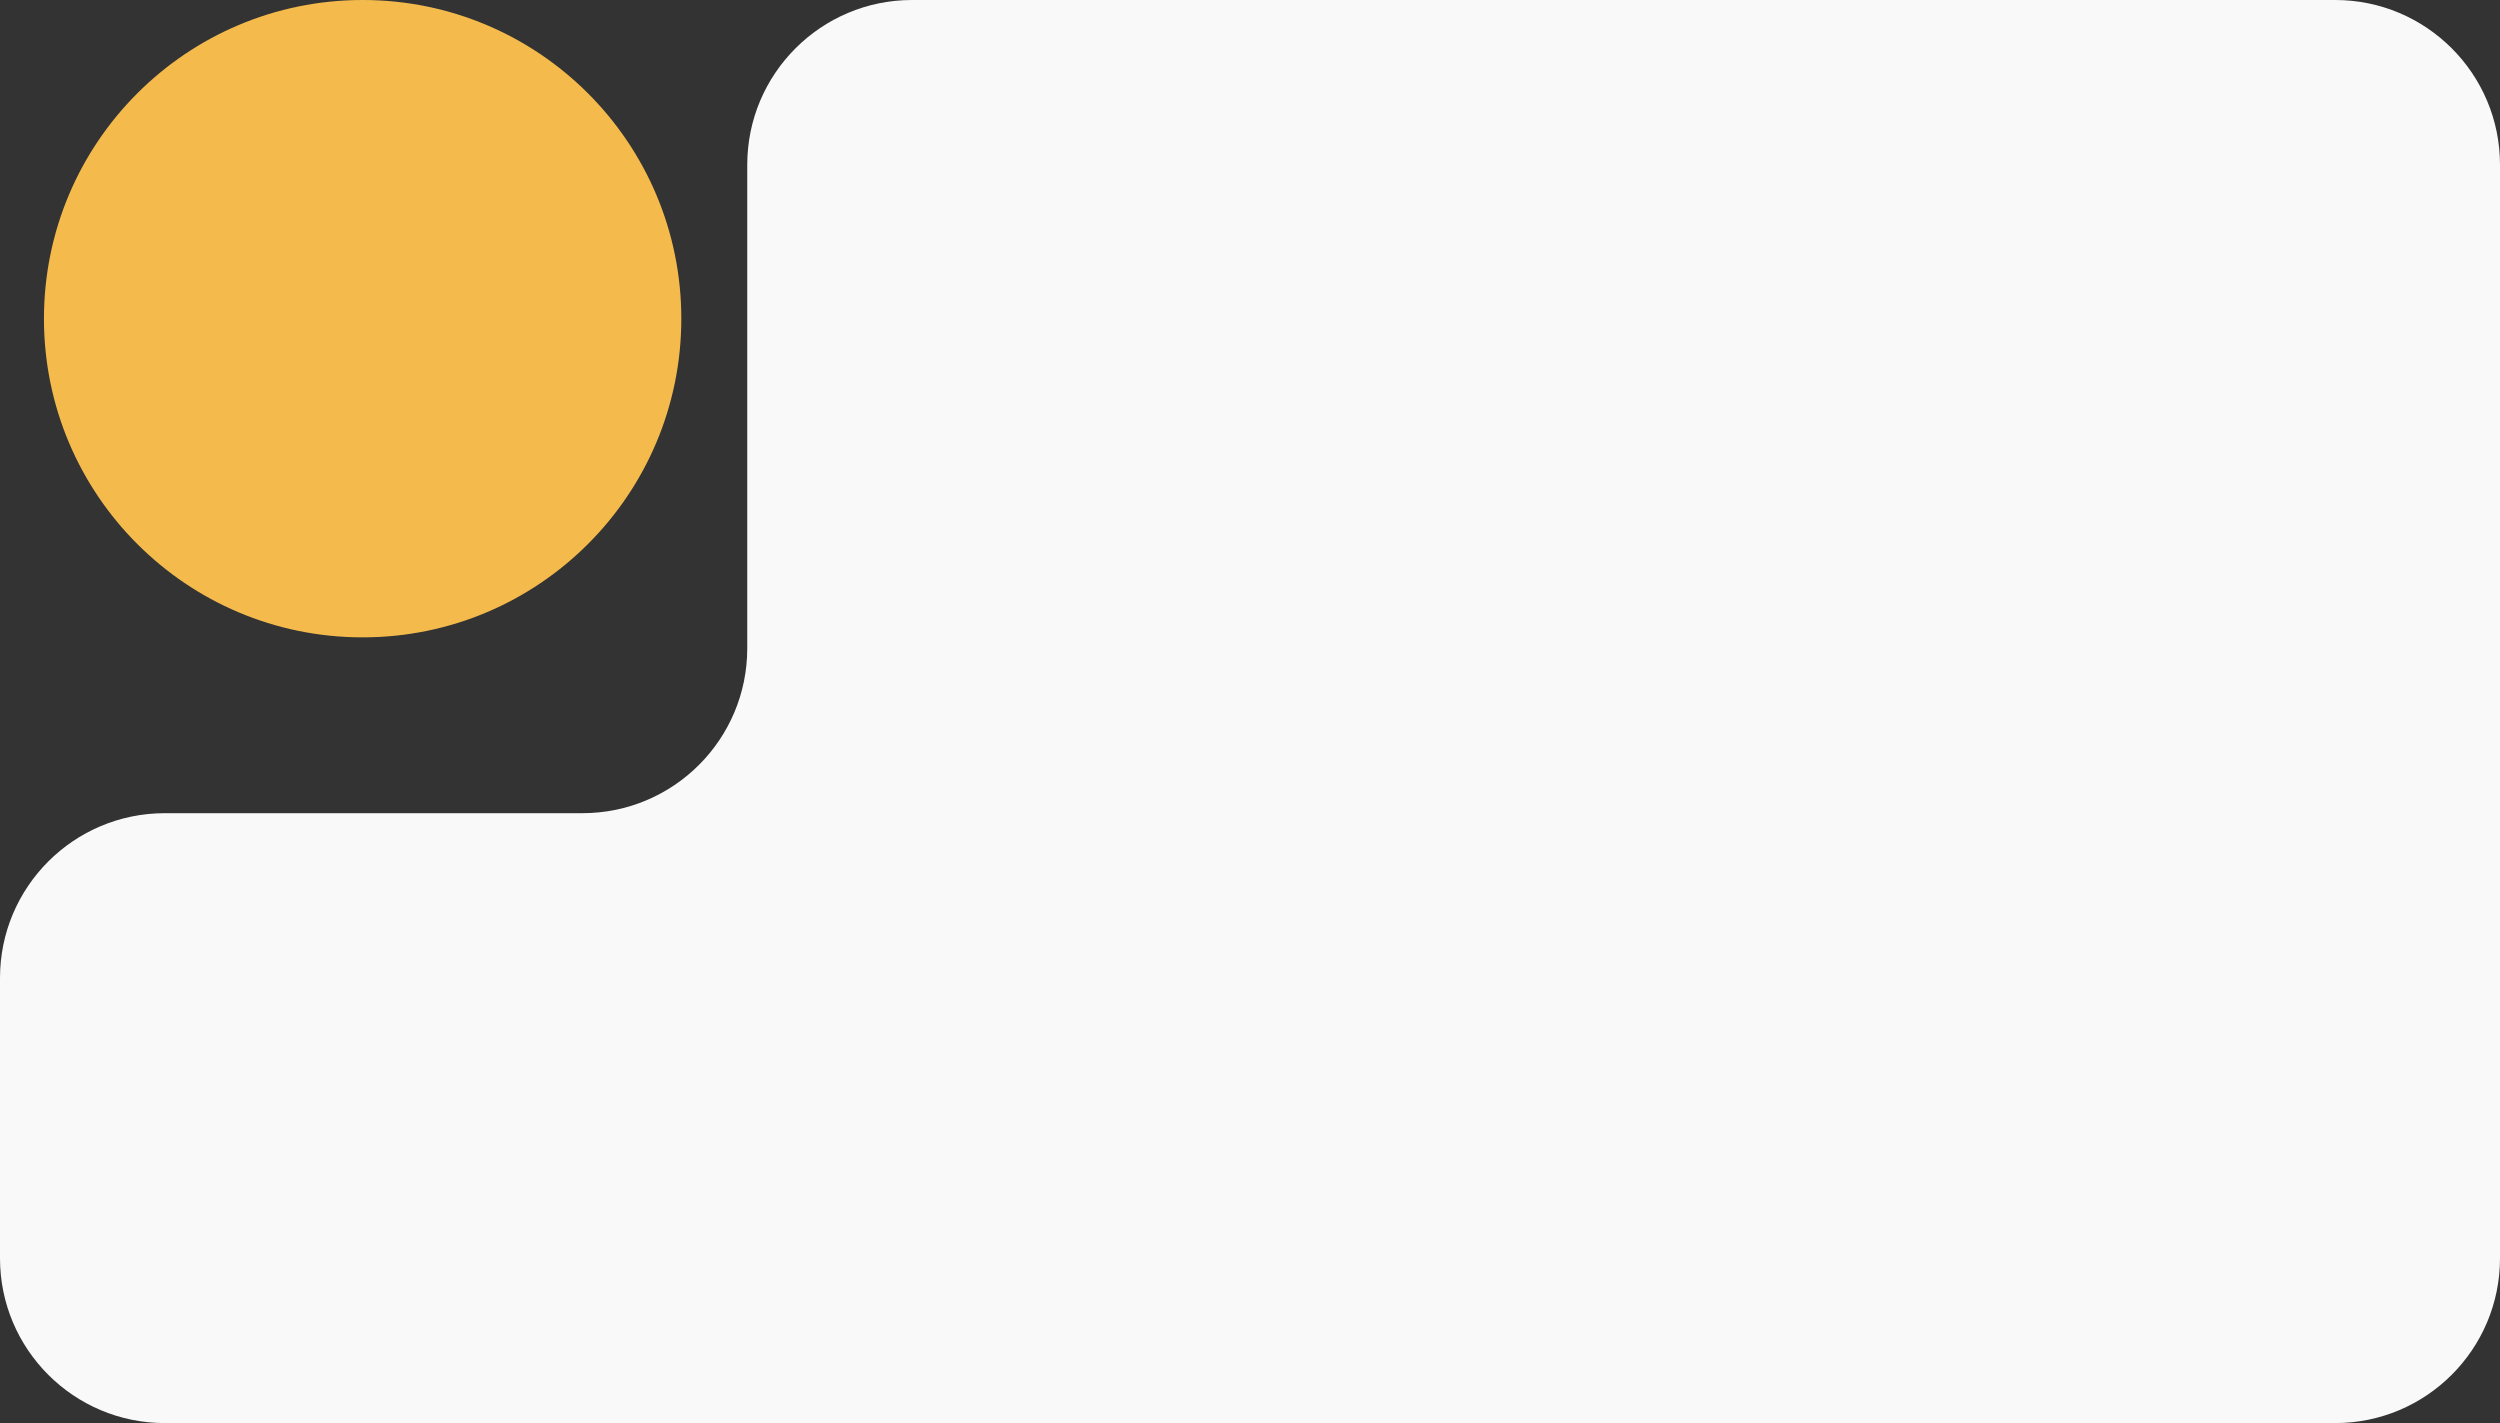
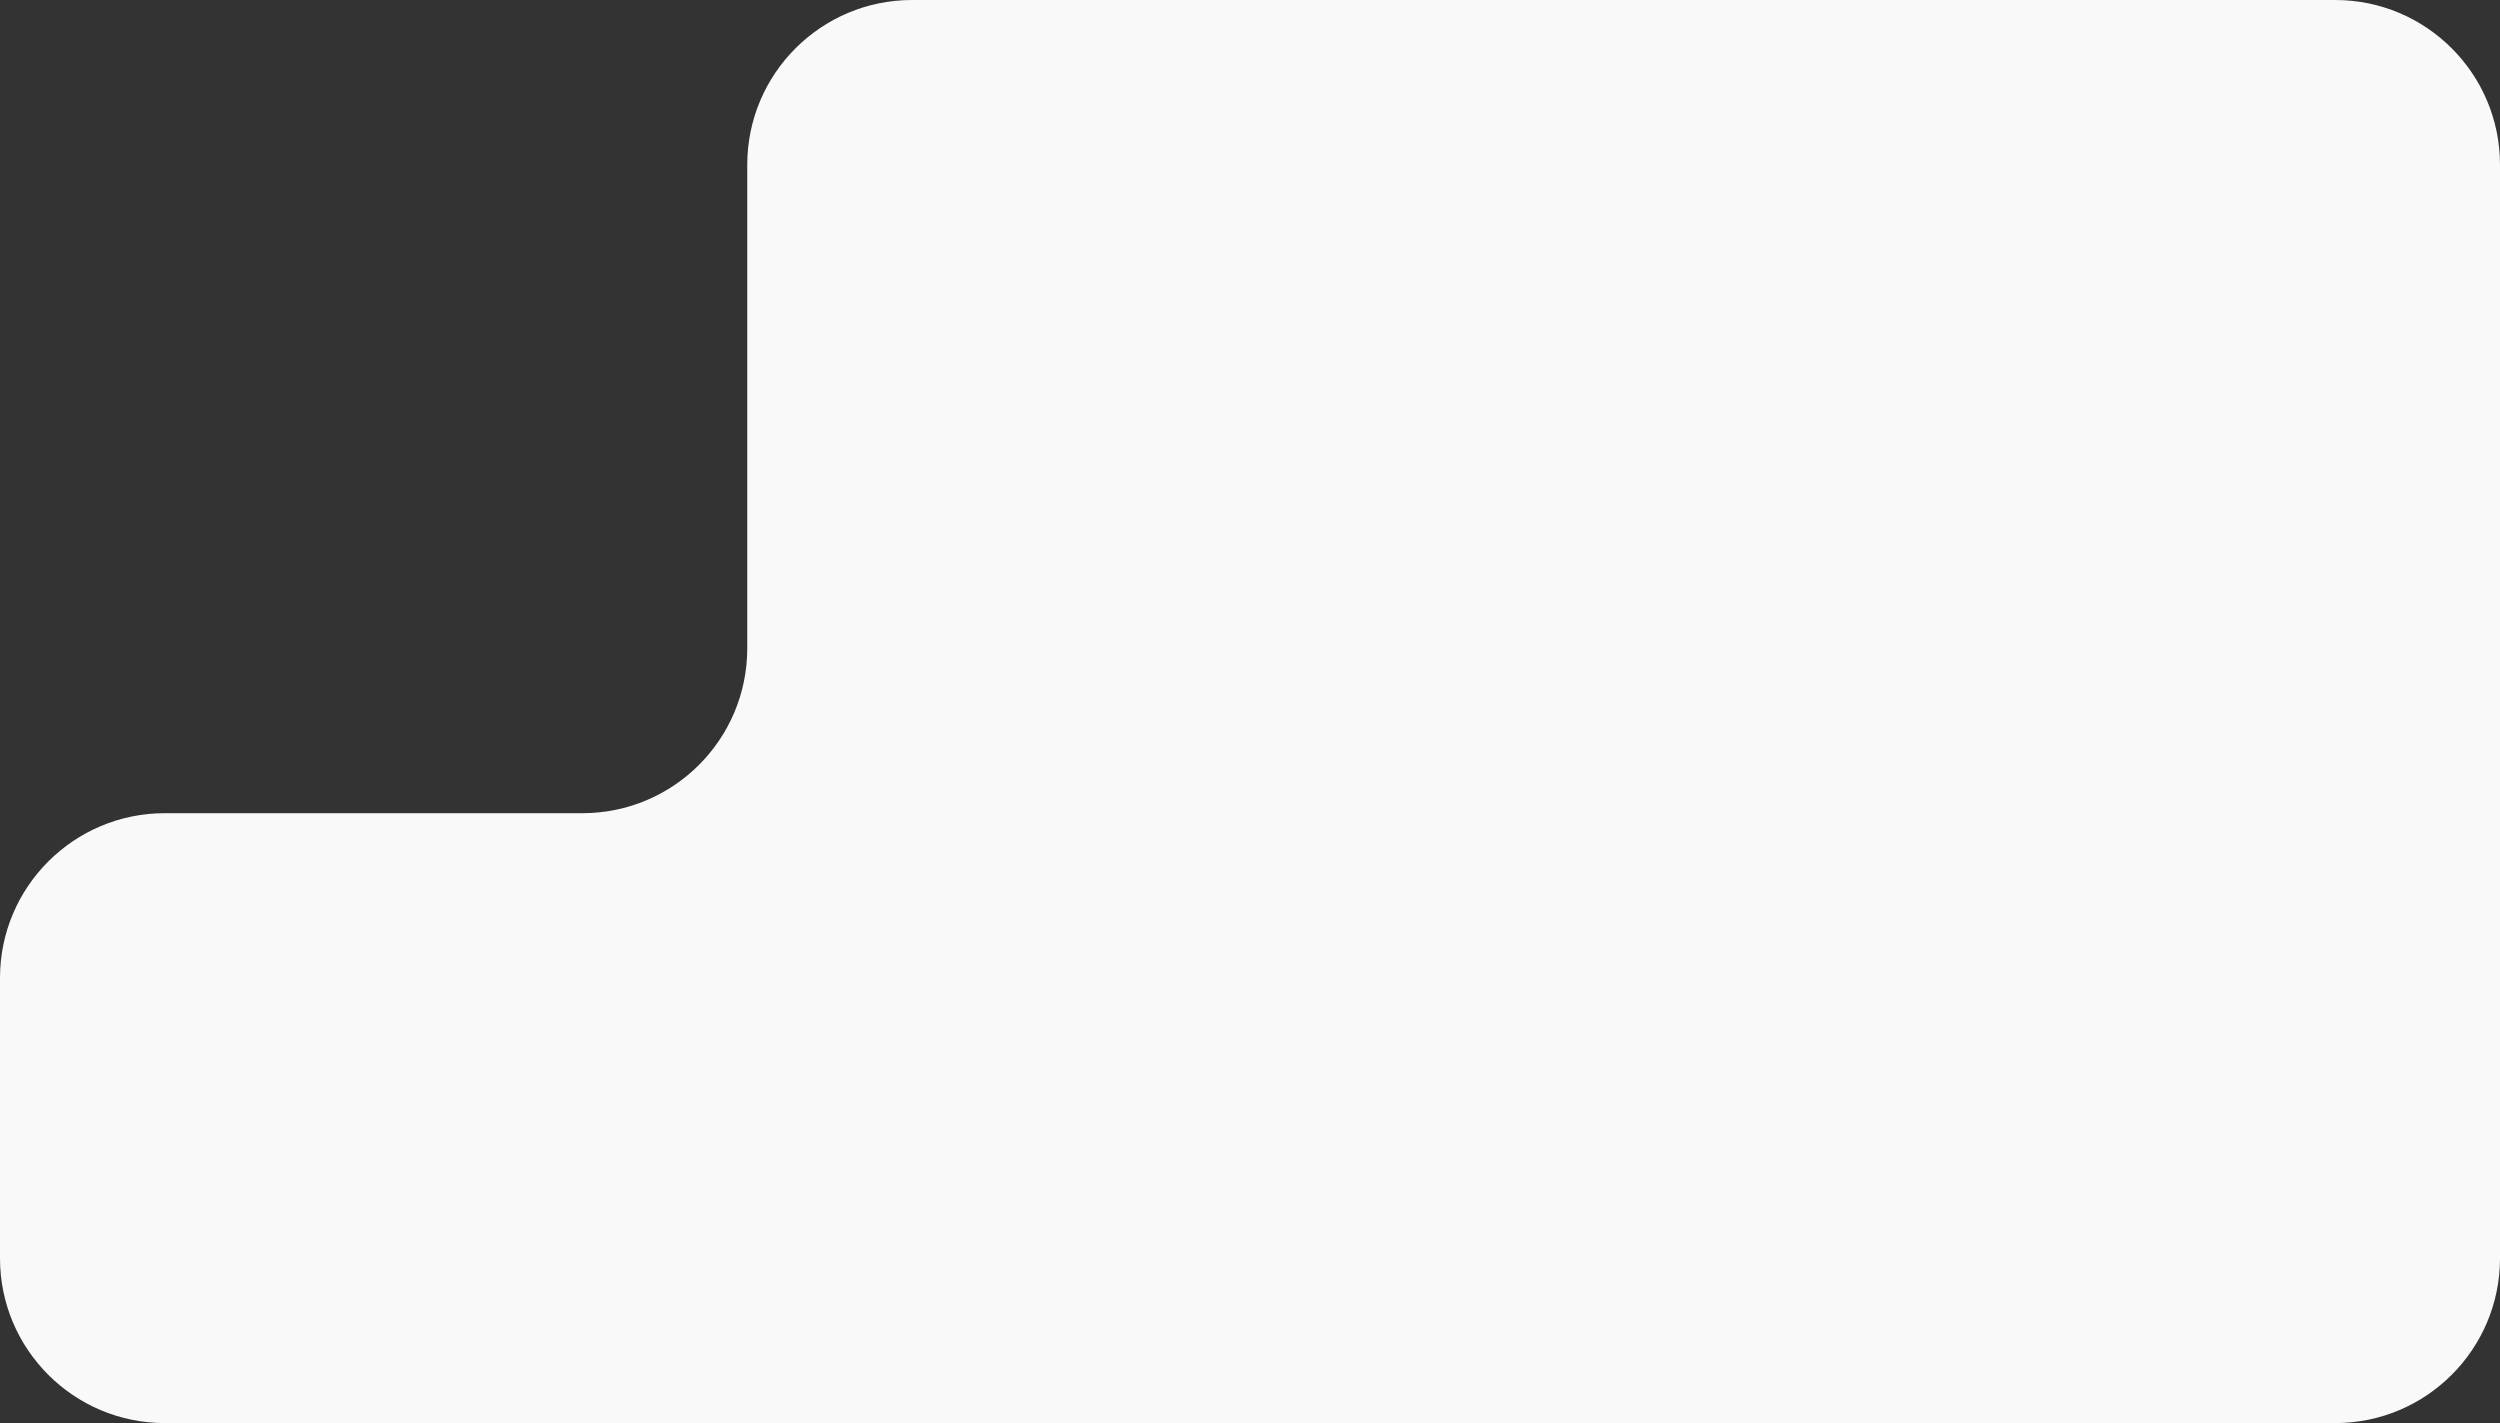
<svg xmlns="http://www.w3.org/2000/svg" width="455" height="259" viewBox="0 0 455 259" fill="none">
  <rect x="0" y="0" width="455" height="259" fill="#333333" stroke="none" />
  <path fill-rule="evenodd" clip-rule="evenodd" d="M455 30C455 13.431 441.569 0 425 0H166C149.431 0 136 13.431 136 30V118C136 134.569 122.569 148 106 148H30C13.431 148 0 161.431 0 178V229C0 245.569 13.431 259 30 259H425C441.569 259 455 245.569 455 229V30Z" fill="#F9F9F9" />
-   <circle cx="66" cy="58" r="58" fill="#F4BB4C" />
</svg>